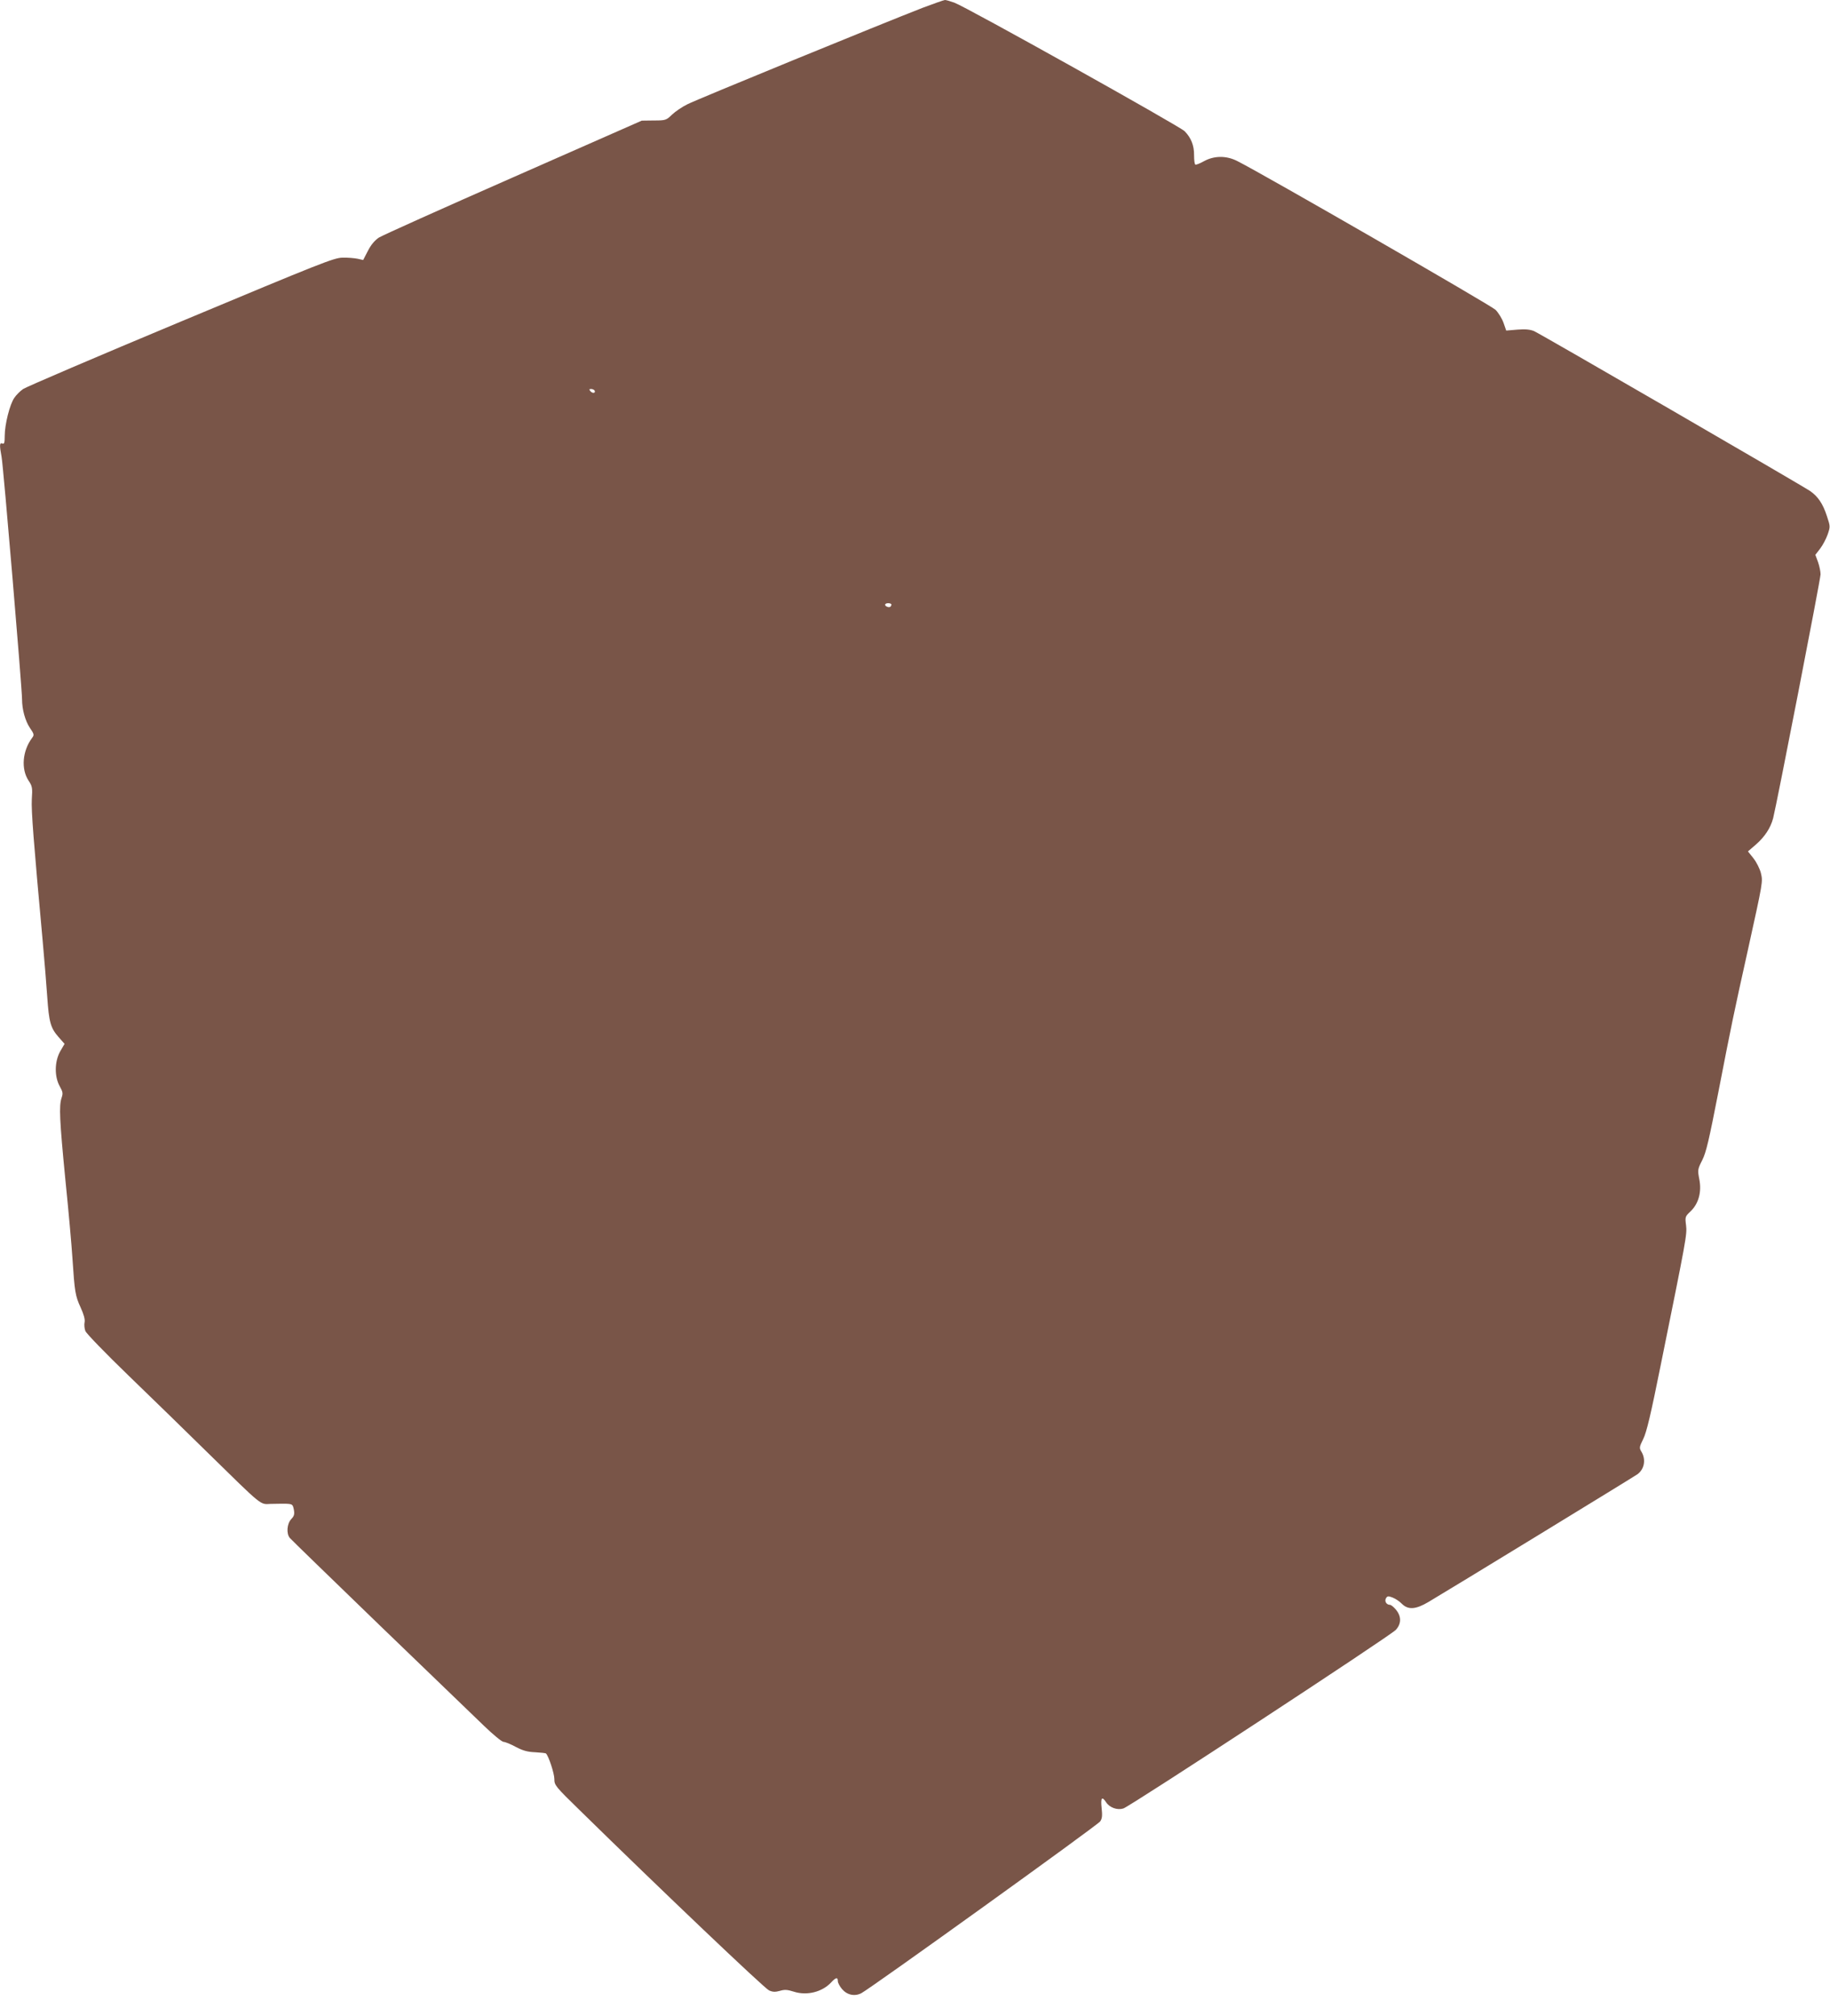
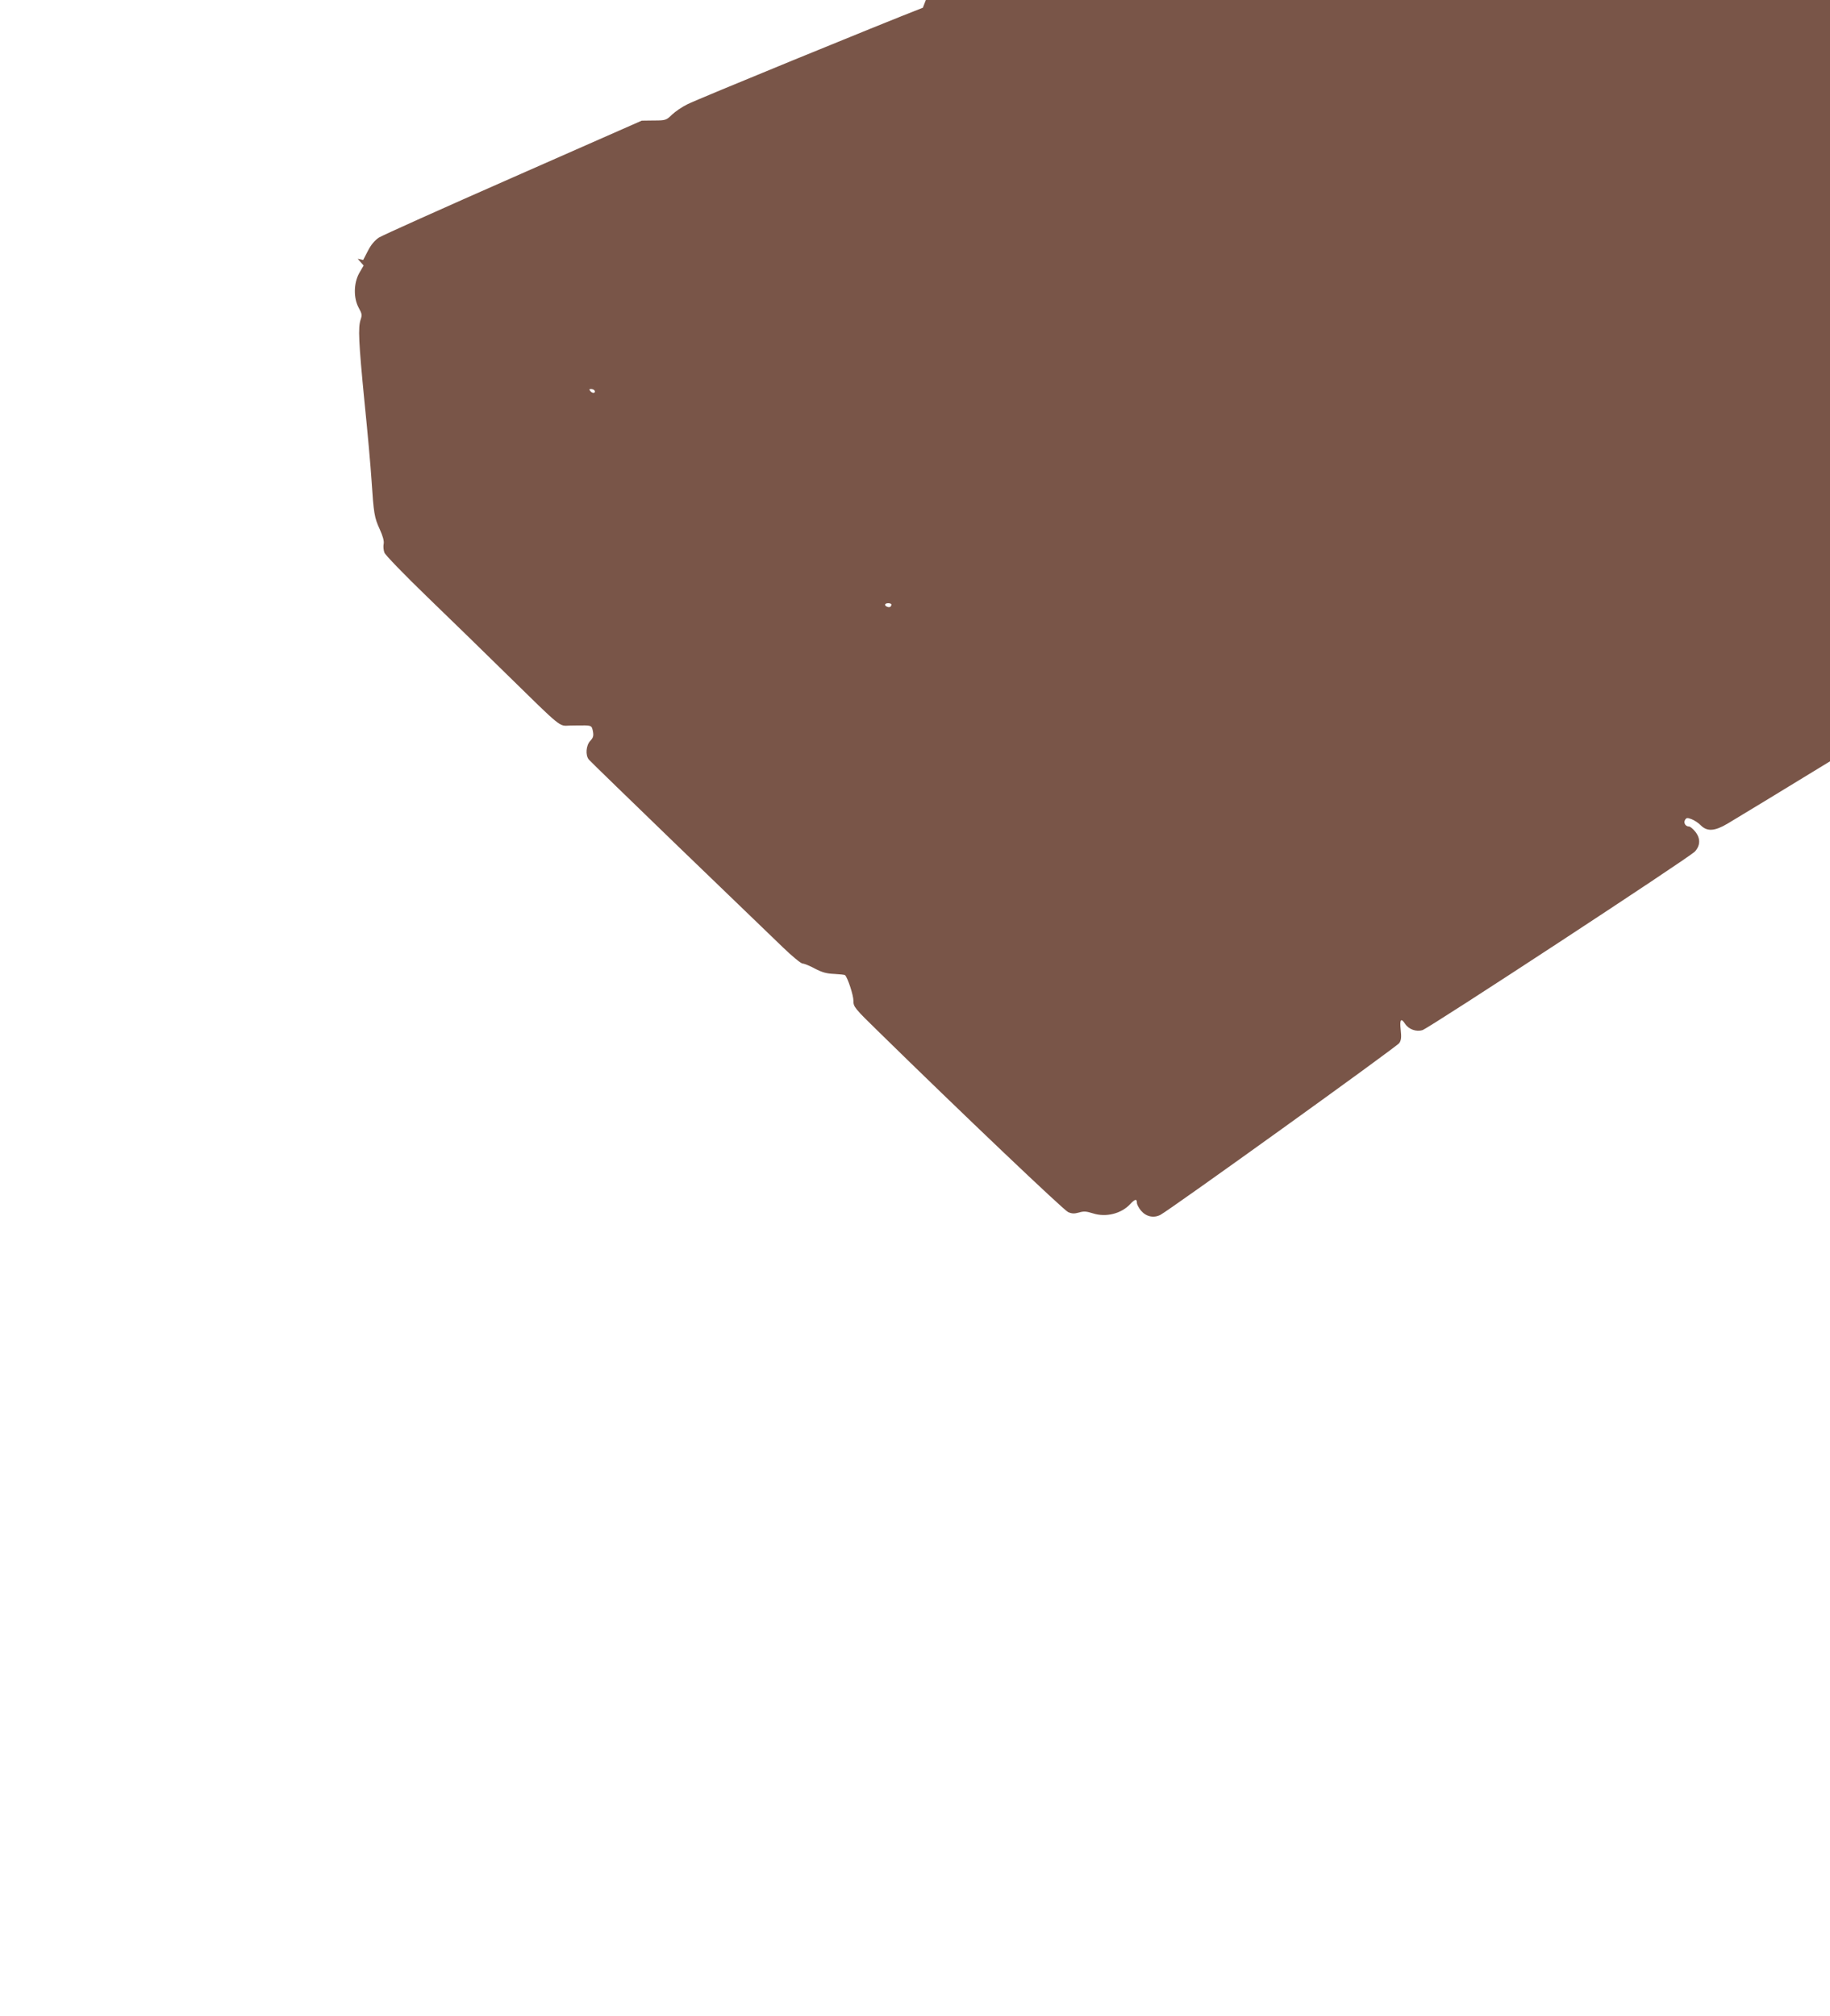
<svg xmlns="http://www.w3.org/2000/svg" version="1.0" width="1162pt" height="1280pt" viewBox="0 0 1162 1280" preserveAspectRatio="xMidYMid meet">
  <g transform="translate(0,1280) scale(0.1,-0.1)" fill="#795548" stroke="none">
-     <path d="M5860 12751 c-258 -100 -1437 -583 -1495 -613 -33 -16 -77 -46 -98 -66 -36 -35 -40 -37 -115 -37 l-77 -1 -815 -359 c-448 -197 -833 -370 -855 -384 -26 -18 -50 -46 -69 -84 l-30 -58 -35 8 c-20 4 -63 8 -96 7 -55 -1 -135 -33 -1027 -406 -532 -222 -982 -415 -1001 -428 -19 -13 -44 -38 -56 -56 -29 -41 -61 -170 -61 -241 0 -45 -3 -54 -15 -49 -18 7 -19 -10 -5 -85 11 -56 130 -1471 130 -1539 0 -65 20 -137 50 -182 27 -39 28 -45 14 -63 -62 -83 -71 -198 -23 -271 24 -36 26 -46 21 -119 -4 -73 11 -264 69 -900 11 -121 24 -281 29 -355 11 -160 21 -197 72 -255 l38 -43 -28 -48 c-36 -65 -37 -159 -3 -221 20 -36 22 -45 12 -74 -17 -51 -13 -139 24 -519 20 -195 40 -420 45 -500 14 -213 18 -238 52 -312 20 -44 29 -76 25 -94 -3 -15 -1 -40 5 -55 5 -15 127 -141 276 -285 147 -142 373 -362 502 -489 352 -345 330 -327 398 -324 31 1 76 1 99 1 40 -2 42 -4 49 -38 5 -29 2 -40 -17 -60 -27 -29 -32 -91 -9 -119 8 -10 265 -259 570 -554 305 -294 603 -581 662 -638 59 -57 115 -103 125 -103 10 0 45 -14 78 -32 46 -24 74 -32 124 -34 34 -2 65 -5 68 -8 17 -17 53 -127 53 -162 0 -39 5 -46 163 -200 514 -504 1173 -1131 1200 -1142 24 -11 40 -11 69 -3 30 9 47 8 88 -5 83 -27 181 -3 239 60 29 31 41 33 41 7 0 -11 12 -33 26 -50 32 -38 80 -49 123 -27 61 32 1502 1068 1517 1091 13 19 14 38 9 85 -7 65 2 77 28 37 23 -35 71 -52 110 -40 44 14 1695 1096 1730 1134 36 39 36 86 1 128 -14 17 -31 31 -38 31 -22 0 -36 22 -26 41 9 15 14 16 41 6 18 -7 45 -24 60 -40 40 -40 88 -37 169 11 124 73 1305 795 1327 811 44 32 55 92 27 141 -16 26 -16 30 10 83 21 41 49 160 110 464 164 809 169 834 162 893 -7 53 -6 56 29 89 51 49 71 123 55 204 -11 58 -11 62 19 121 25 50 43 129 101 426 85 438 99 505 189 910 97 440 95 430 82 487 -7 27 -28 69 -47 93 l-35 44 51 44 c55 48 93 105 109 167 22 85 301 1518 301 1548 0 18 -7 53 -16 78 l-17 46 30 39 c17 22 38 62 48 90 17 49 17 52 -4 115 -26 81 -58 127 -107 161 -63 42 -1716 1000 -1754 1016 -25 10 -55 13 -105 9 l-71 -6 -17 49 c-10 28 -33 65 -51 83 -27 27 -1481 865 -1639 944 -70 36 -148 35 -213 -1 -25 -14 -50 -24 -54 -21 -5 3 -8 29 -8 58 1 63 -19 112 -60 154 -34 33 -1385 788 -1462 816 -25 9 -52 17 -60 17 -8 -1 -71 -23 -140 -49z m-2085 -2430 c10 -17 -12 -21 -25 -6 -10 12 -10 15 3 15 9 0 18 -4 22 -9z m1885 -1359 c0 -14 -11 -21 -26 -15 -21 8 -17 23 6 23 11 0 20 -4 20 -8z" />
+     <path d="M5860 12751 c-258 -100 -1437 -583 -1495 -613 -33 -16 -77 -46 -98 -66 -36 -35 -40 -37 -115 -37 l-77 -1 -815 -359 c-448 -197 -833 -370 -855 -384 -26 -18 -50 -46 -69 -84 l-30 -58 -35 8 l38 -43 -28 -48 c-36 -65 -37 -159 -3 -221 20 -36 22 -45 12 -74 -17 -51 -13 -139 24 -519 20 -195 40 -420 45 -500 14 -213 18 -238 52 -312 20 -44 29 -76 25 -94 -3 -15 -1 -40 5 -55 5 -15 127 -141 276 -285 147 -142 373 -362 502 -489 352 -345 330 -327 398 -324 31 1 76 1 99 1 40 -2 42 -4 49 -38 5 -29 2 -40 -17 -60 -27 -29 -32 -91 -9 -119 8 -10 265 -259 570 -554 305 -294 603 -581 662 -638 59 -57 115 -103 125 -103 10 0 45 -14 78 -32 46 -24 74 -32 124 -34 34 -2 65 -5 68 -8 17 -17 53 -127 53 -162 0 -39 5 -46 163 -200 514 -504 1173 -1131 1200 -1142 24 -11 40 -11 69 -3 30 9 47 8 88 -5 83 -27 181 -3 239 60 29 31 41 33 41 7 0 -11 12 -33 26 -50 32 -38 80 -49 123 -27 61 32 1502 1068 1517 1091 13 19 14 38 9 85 -7 65 2 77 28 37 23 -35 71 -52 110 -40 44 14 1695 1096 1730 1134 36 39 36 86 1 128 -14 17 -31 31 -38 31 -22 0 -36 22 -26 41 9 15 14 16 41 6 18 -7 45 -24 60 -40 40 -40 88 -37 169 11 124 73 1305 795 1327 811 44 32 55 92 27 141 -16 26 -16 30 10 83 21 41 49 160 110 464 164 809 169 834 162 893 -7 53 -6 56 29 89 51 49 71 123 55 204 -11 58 -11 62 19 121 25 50 43 129 101 426 85 438 99 505 189 910 97 440 95 430 82 487 -7 27 -28 69 -47 93 l-35 44 51 44 c55 48 93 105 109 167 22 85 301 1518 301 1548 0 18 -7 53 -16 78 l-17 46 30 39 c17 22 38 62 48 90 17 49 17 52 -4 115 -26 81 -58 127 -107 161 -63 42 -1716 1000 -1754 1016 -25 10 -55 13 -105 9 l-71 -6 -17 49 c-10 28 -33 65 -51 83 -27 27 -1481 865 -1639 944 -70 36 -148 35 -213 -1 -25 -14 -50 -24 -54 -21 -5 3 -8 29 -8 58 1 63 -19 112 -60 154 -34 33 -1385 788 -1462 816 -25 9 -52 17 -60 17 -8 -1 -71 -23 -140 -49z m-2085 -2430 c10 -17 -12 -21 -25 -6 -10 12 -10 15 3 15 9 0 18 -4 22 -9z m1885 -1359 c0 -14 -11 -21 -26 -15 -21 8 -17 23 6 23 11 0 20 -4 20 -8z" />
  </g>
</svg>